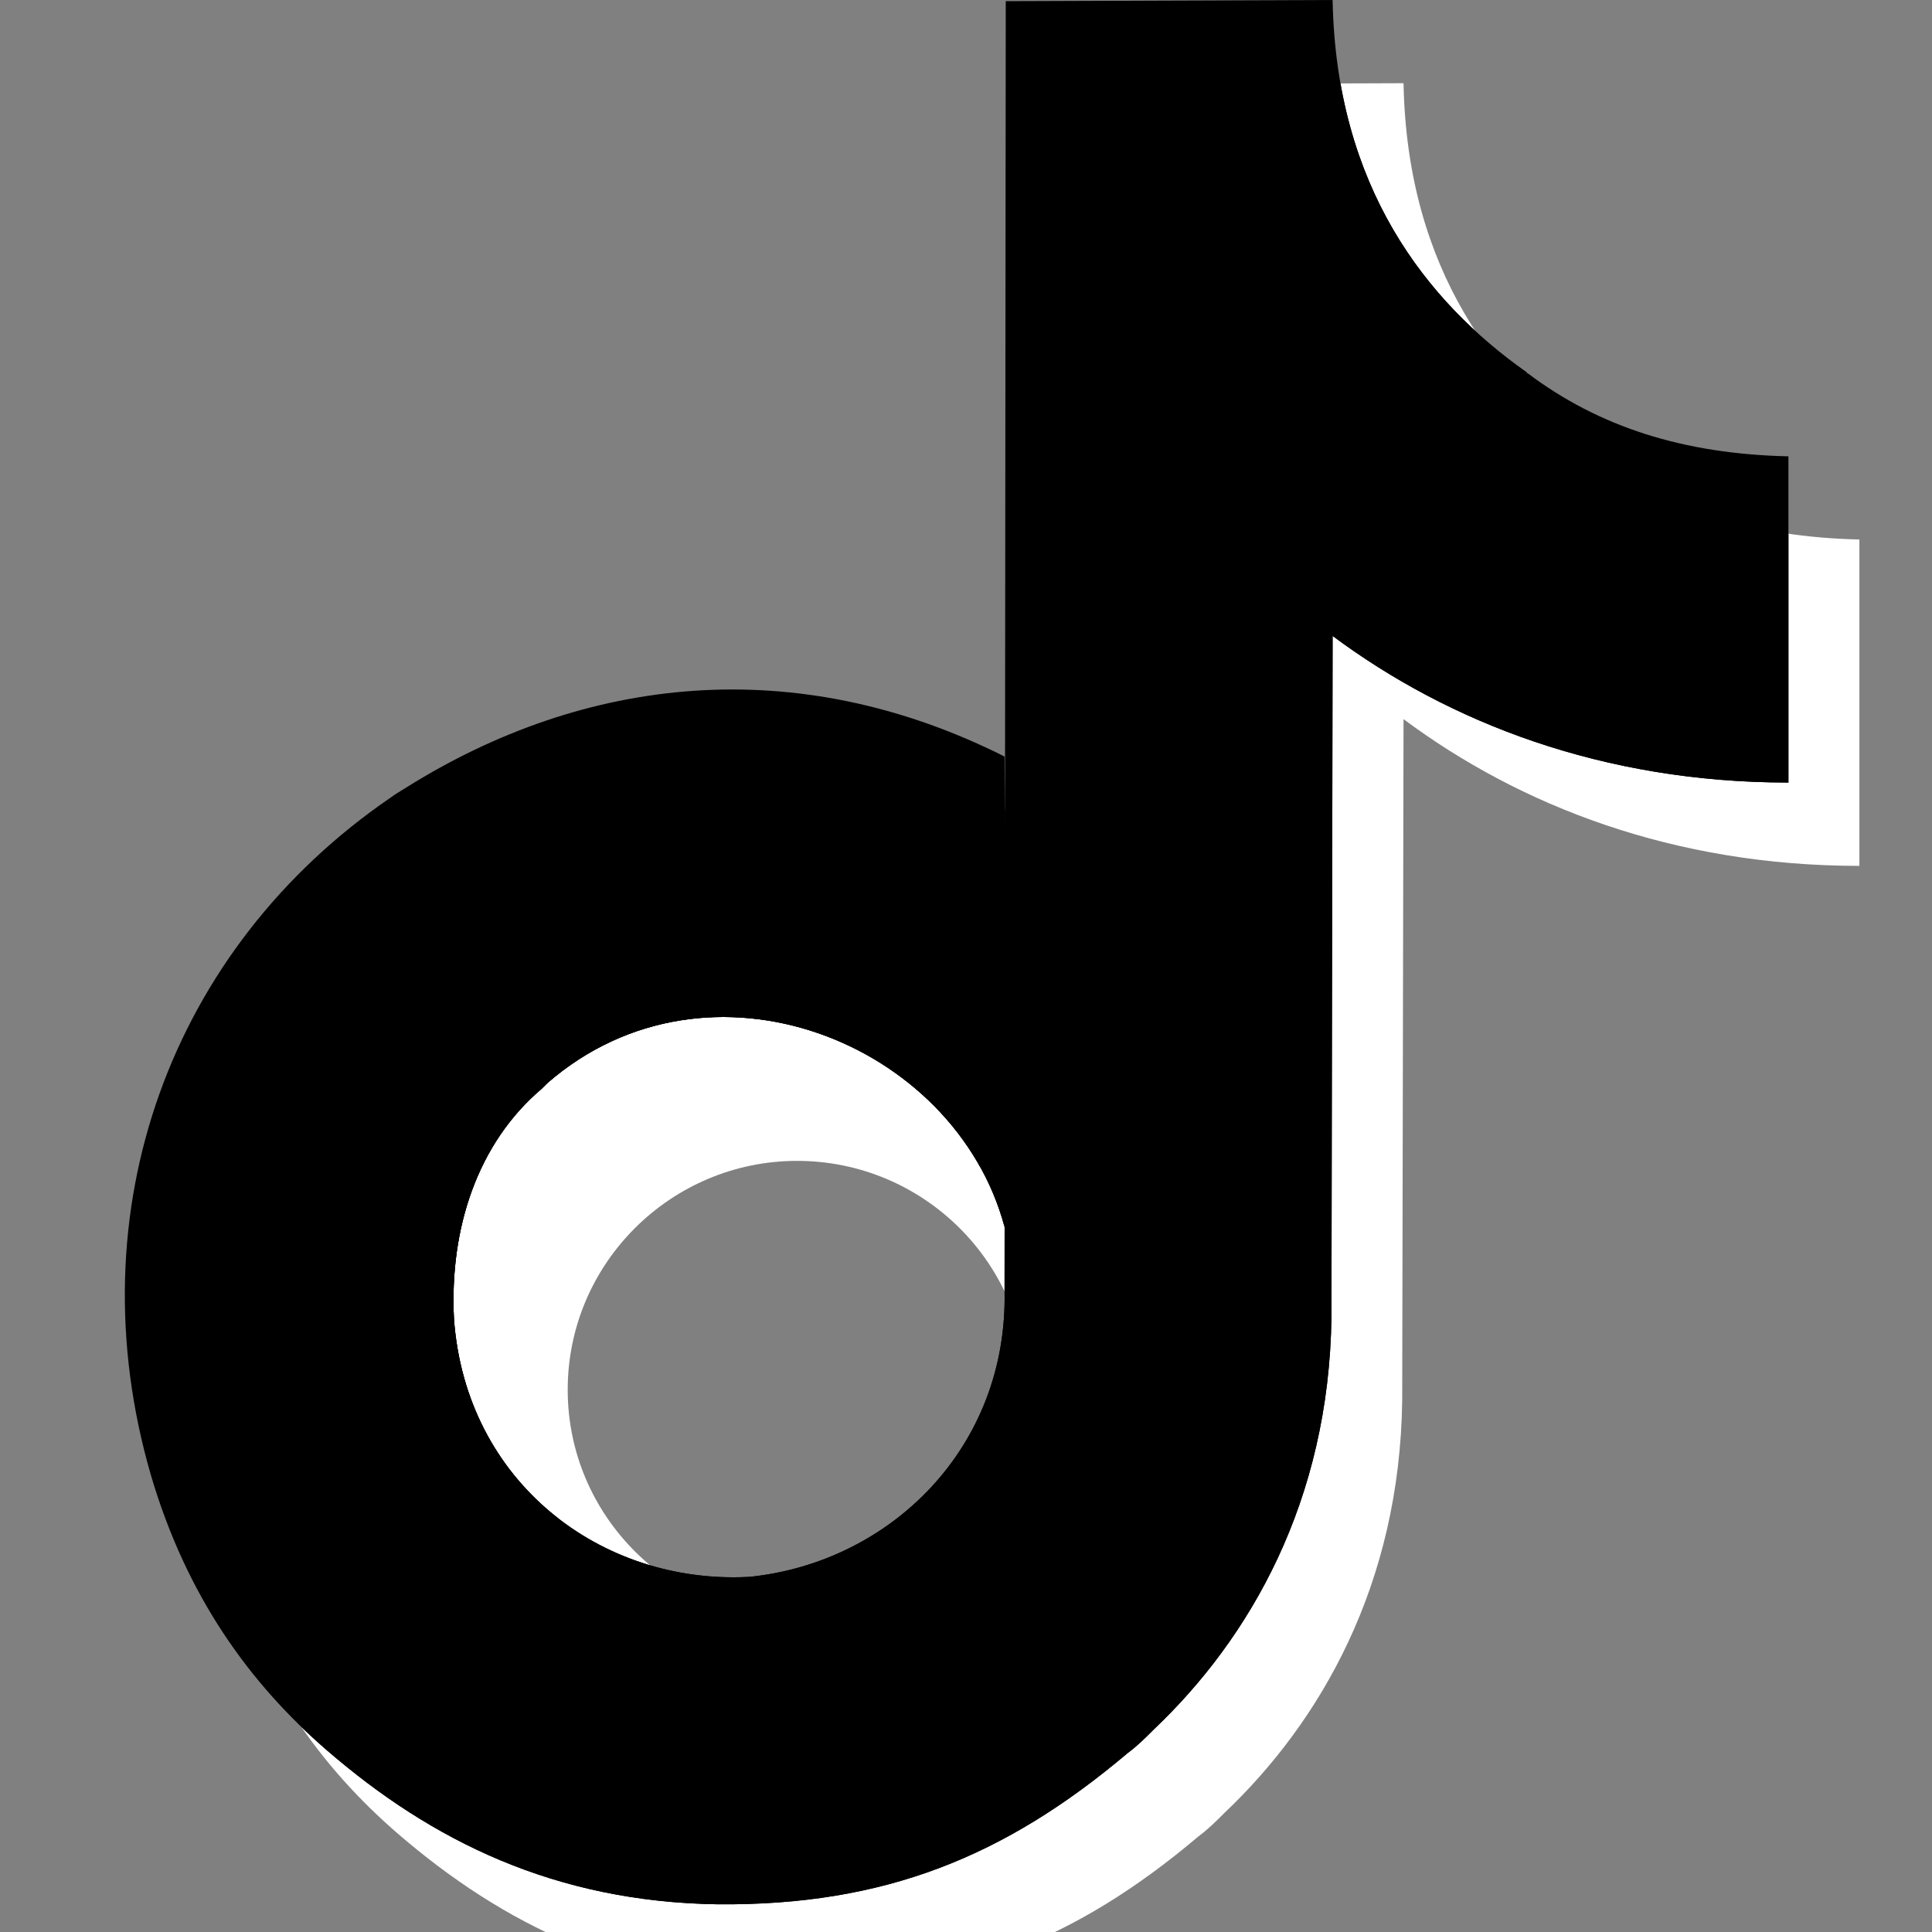
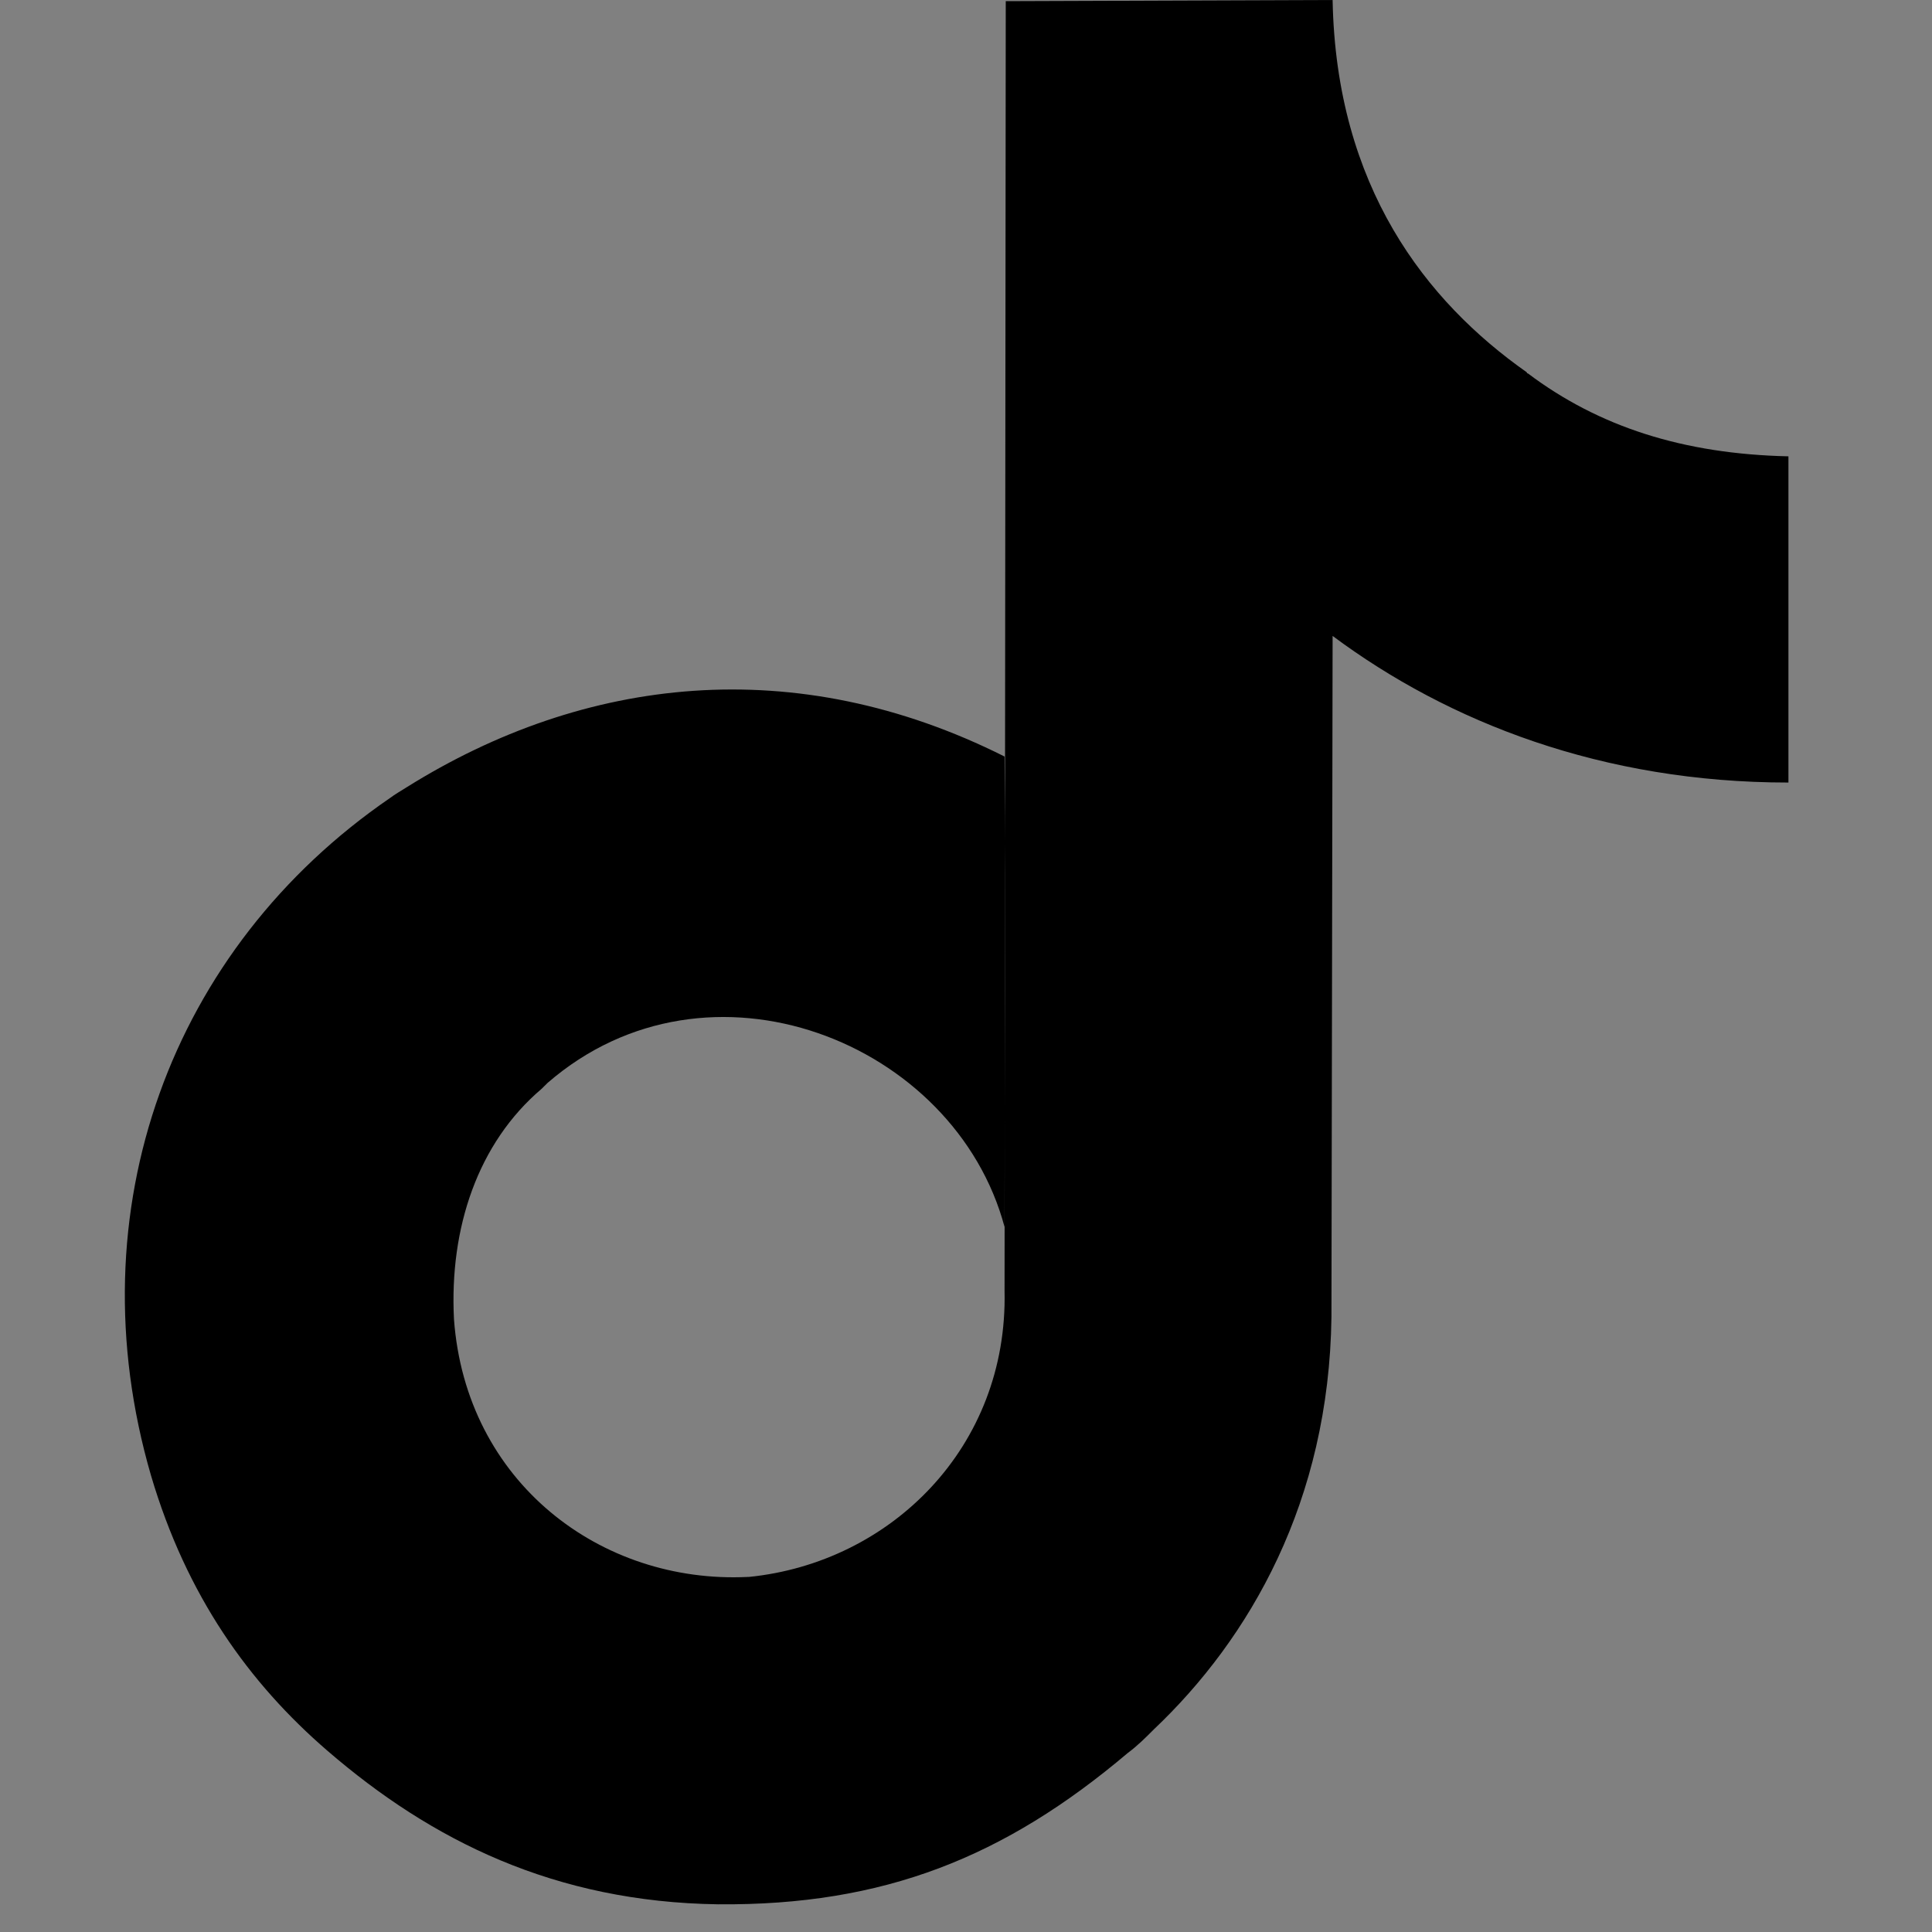
<svg xmlns="http://www.w3.org/2000/svg" width="60" zoomAndPan="magnify" viewBox="0 0 45 45" height="60" preserveAspectRatio="xMidYMid meet" version="1.2">
  <rect x="0" y="0" width="45" height="45" fill="#808080" stroke="none" />
  <defs>
    <clipPath id="bb461b7491">
-       <path d="M 4 1 L 43.684 1 L 43.684 45 L 4 45 Z M 4 1 " />
-     </clipPath>
+       </clipPath>
    <clipPath id="85457ac08c">
-       <path d="M 6 19 L 28 19 L 28 42 L 6 42 Z M 6 19 " />
+       <path d="M 6 19 L 28 19 L 28 42 Z M 6 19 " />
    </clipPath>
    <clipPath id="983422dc08">
-       <path d="M 23.426 0.027 L 31.039 0 C 31.121 4.352 33.215 7.02 35.562 8.672 C 35.562 8.699 35.59 8.699 35.59 8.699 C 37.242 9.938 39.203 10.574 41.656 10.629 L 41.656 18.227 C 37.324 18.227 33.742 16.824 31.039 14.812 L 31.012 30.672 C 30.957 34.969 29.109 38.16 26.875 40.281 C 26.68 40.477 26.488 40.668 26.266 40.832 C 23.398 43.254 20.586 44.383 16.727 44.355 C 12.918 44.301 10.051 42.871 7.625 40.777 C 5.805 39.207 4.344 37.172 3.516 34.363 C 1.723 28.195 3.984 22.082 9.086 18.586 C 9.195 18.504 9.336 18.422 9.473 18.336 C 13.609 15.75 18.52 15.172 23.398 17.621 C 23.426 21.199 23.398 25.027 23.398 28.582 C 22.242 24.258 16.504 21.973 12.754 25.223 C 12.727 25.25 12.645 25.332 12.617 25.359 C 11.125 26.625 10.465 28.609 10.574 30.727 C 10.852 34.527 13.996 36.895 17.414 36.73 C 17.414 36.73 17.441 36.73 17.441 36.73 C 20.75 36.398 23.48 33.703 23.398 30.066 Z M 23.426 0.027 " />
-     </clipPath>
+       </clipPath>
    <clipPath id="92cfc19677">
-       <path d="M 4 1 L 41.711 1 L 41.711 44.496 L 4 44.496 Z M 4 1 " />
-     </clipPath>
+       </clipPath>
    <clipPath id="94ba2c48b5">
      <path d="M 23.426 0.027 L 31.039 0 C 31.121 4.352 33.215 7.02 35.562 8.672 C 35.562 8.699 35.59 8.699 35.59 8.699 C 37.242 9.938 39.203 10.574 41.656 10.629 L 41.656 18.227 C 37.324 18.227 33.742 16.824 31.039 14.812 L 31.012 30.672 C 30.957 34.969 29.109 38.16 26.875 40.281 C 26.68 40.477 26.488 40.668 26.266 40.832 C 23.398 43.254 20.586 44.383 16.727 44.355 C 12.918 44.301 10.051 42.871 7.625 40.777 C 5.805 39.207 4.344 37.172 3.516 34.363 C 1.723 28.195 3.984 22.082 9.086 18.586 C 9.195 18.504 9.336 18.422 9.473 18.336 C 13.609 15.75 18.52 15.172 23.398 17.621 C 23.426 21.199 23.398 25.027 23.398 28.582 C 22.242 24.258 16.504 21.973 12.754 25.223 C 12.727 25.25 12.645 25.332 12.617 25.359 C 11.125 26.625 10.465 28.609 10.574 30.727 C 10.852 34.527 13.996 36.895 17.414 36.73 C 17.414 36.73 17.441 36.73 17.441 36.73 C 20.75 36.398 23.48 33.703 23.398 30.066 Z M 23.426 0.027 " />
    </clipPath>
  </defs>
  <g id="f11b06b1ef">
    <g clip-rule="nonzero" clip-path="url(#bb461b7491)">
      <path style=" stroke:none;fill-rule:evenodd;fill:#ffffff;fill-opacity:1;" d="M 25.078 1.965 L 32.691 1.938 C 32.773 6.289 34.867 8.961 37.211 10.613 C 37.211 10.641 37.238 10.641 37.238 10.641 C 38.895 11.879 40.852 12.512 43.309 12.566 L 43.309 20.168 C 38.977 20.168 35.391 18.762 32.691 16.75 L 32.66 32.613 C 32.605 36.906 30.758 40.102 28.523 42.223 C 28.332 42.414 28.141 42.605 27.918 42.77 C 25.051 45.195 22.238 46.324 18.375 46.297 C 14.57 46.242 11.703 44.809 9.273 42.715 C 7.457 41.148 5.992 39.109 5.168 36.301 C 3.375 30.133 5.637 24.02 10.738 20.523 C 10.848 20.441 10.984 20.359 11.125 20.277 C 15.262 17.688 20.168 17.109 25.051 19.559 C 25.078 23.141 25.051 26.969 25.051 30.52 C 23.891 26.195 18.156 23.91 14.406 27.16 C 14.379 27.188 14.293 27.27 14.266 27.297 C 12.777 28.562 12.117 30.547 12.227 32.668 C 12.504 36.465 15.645 38.836 19.066 38.668 C 19.066 38.668 19.094 38.668 19.094 38.668 C 22.402 38.34 25.133 35.641 25.051 32.004 Z M 25.078 1.965 " />
    </g>
-     <path style=" stroke:none;fill-rule:evenodd;fill:#ffffff;fill-opacity:1;" d="M 18.566 21.672 C 24.477 21.672 29.266 26.477 29.266 32.371 C 29.266 38.266 24.477 43.035 18.566 43.035 C 12.66 43.035 7.875 38.266 7.875 32.371 C 7.875 26.477 12.66 21.672 18.566 21.672 Z M 18.566 27.039 C 21.508 27.039 23.918 29.422 23.918 32.371 C 23.918 35.316 21.508 37.703 18.566 37.703 C 15.633 37.703 13.223 35.316 13.223 32.371 C 13.223 29.422 15.633 27.039 18.566 27.039 Z M 18.566 27.039 " />
    <path style=" stroke:none;fill-rule:evenodd;fill:#000000;fill-opacity:1;" d="M 23.426 0.027 L 31.039 0 C 31.121 4.352 33.215 7.02 35.562 8.672 C 35.562 8.699 35.59 8.699 35.59 8.699 C 37.242 9.941 39.203 10.574 41.656 10.629 L 41.656 18.227 C 37.328 18.227 33.742 16.824 31.039 14.812 L 31.012 30.672 C 30.957 34.969 29.109 38.164 26.875 40.281 C 26.68 40.477 26.488 40.668 26.266 40.832 C 23.398 43.258 20.586 44.387 16.727 44.355 C 12.918 44.301 10.051 42.871 7.625 40.777 C 5.805 39.207 4.344 37.172 3.516 34.363 C 1.723 28.195 3.984 22.082 9.086 18.586 C 9.195 18.504 9.336 18.422 9.473 18.336 C 13.609 15.75 18.52 15.172 23.398 17.621 C 23.426 21.199 23.398 25.027 23.398 28.578 C 22.242 24.258 16.504 21.973 12.754 25.223 C 12.727 25.25 12.645 25.332 12.617 25.359 C 11.125 26.625 10.465 28.609 10.574 30.727 C 10.852 34.527 13.996 36.895 17.414 36.73 C 17.414 36.73 17.441 36.73 17.441 36.73 C 20.75 36.398 23.48 33.703 23.398 30.066 Z M 23.426 0.027 " />
    <g clip-rule="nonzero" clip-path="url(#85457ac08c)">
      <g clip-rule="evenodd" clip-path="url(#983422dc08)">
        <path style=" stroke:none;fill-rule:evenodd;fill:#000000;fill-opacity:1;" d="M 16.918 19.758 C 22.828 19.758 27.613 24.562 27.613 30.457 C 27.613 36.352 22.828 41.121 16.918 41.121 C 11.008 41.121 6.223 36.352 6.223 30.457 C 6.223 24.562 11.008 19.758 16.918 19.758 Z M 16.918 25.125 C 19.855 25.125 22.266 27.508 22.266 30.457 C 22.266 33.402 19.855 35.789 16.918 35.789 C 13.98 35.789 11.57 33.402 11.57 30.457 C 11.57 27.508 13.98 25.125 16.918 25.125 Z M 16.918 25.125 " />
      </g>
    </g>
    <g clip-rule="nonzero" clip-path="url(#92cfc19677)">
      <g clip-rule="evenodd" clip-path="url(#94ba2c48b5)">
-         <path style=" stroke:none;fill-rule:evenodd;fill:#000000;fill-opacity:1;" d="M 25.074 1.965 L 32.688 1.938 C 32.77 6.289 34.867 8.961 37.211 10.613 C 37.211 10.641 37.238 10.641 37.238 10.641 C 38.891 11.879 40.852 12.512 43.305 12.566 L 43.305 20.168 C 38.977 20.168 35.391 18.762 32.688 16.754 L 32.66 32.613 C 32.605 36.906 30.758 40.102 28.523 42.223 C 28.328 42.414 28.137 42.605 27.914 42.773 C 25.047 45.195 22.234 46.324 18.375 46.297 C 14.566 46.242 11.699 44.809 9.273 42.719 C 7.453 41.148 5.992 39.109 5.164 36.301 C 3.371 30.133 5.633 24.02 10.734 20.523 C 10.844 20.441 10.984 20.359 11.121 20.277 C 15.258 17.688 20.168 17.109 25.047 19.562 C 25.074 23.141 25.047 26.969 25.047 30.52 C 23.891 26.195 18.152 23.91 14.402 27.16 C 14.375 27.188 14.293 27.27 14.266 27.297 C 12.777 28.566 12.113 30.547 12.223 32.668 C 12.5 36.469 15.645 38.836 19.062 38.668 C 19.062 38.668 19.09 38.668 19.09 38.668 C 22.398 38.34 25.129 35.641 25.047 32.008 C 25.074 21.984 25.074 11.961 25.074 1.965 Z M 25.074 1.965 " />
-       </g>
+         </g>
    </g>
  </g>
</svg>